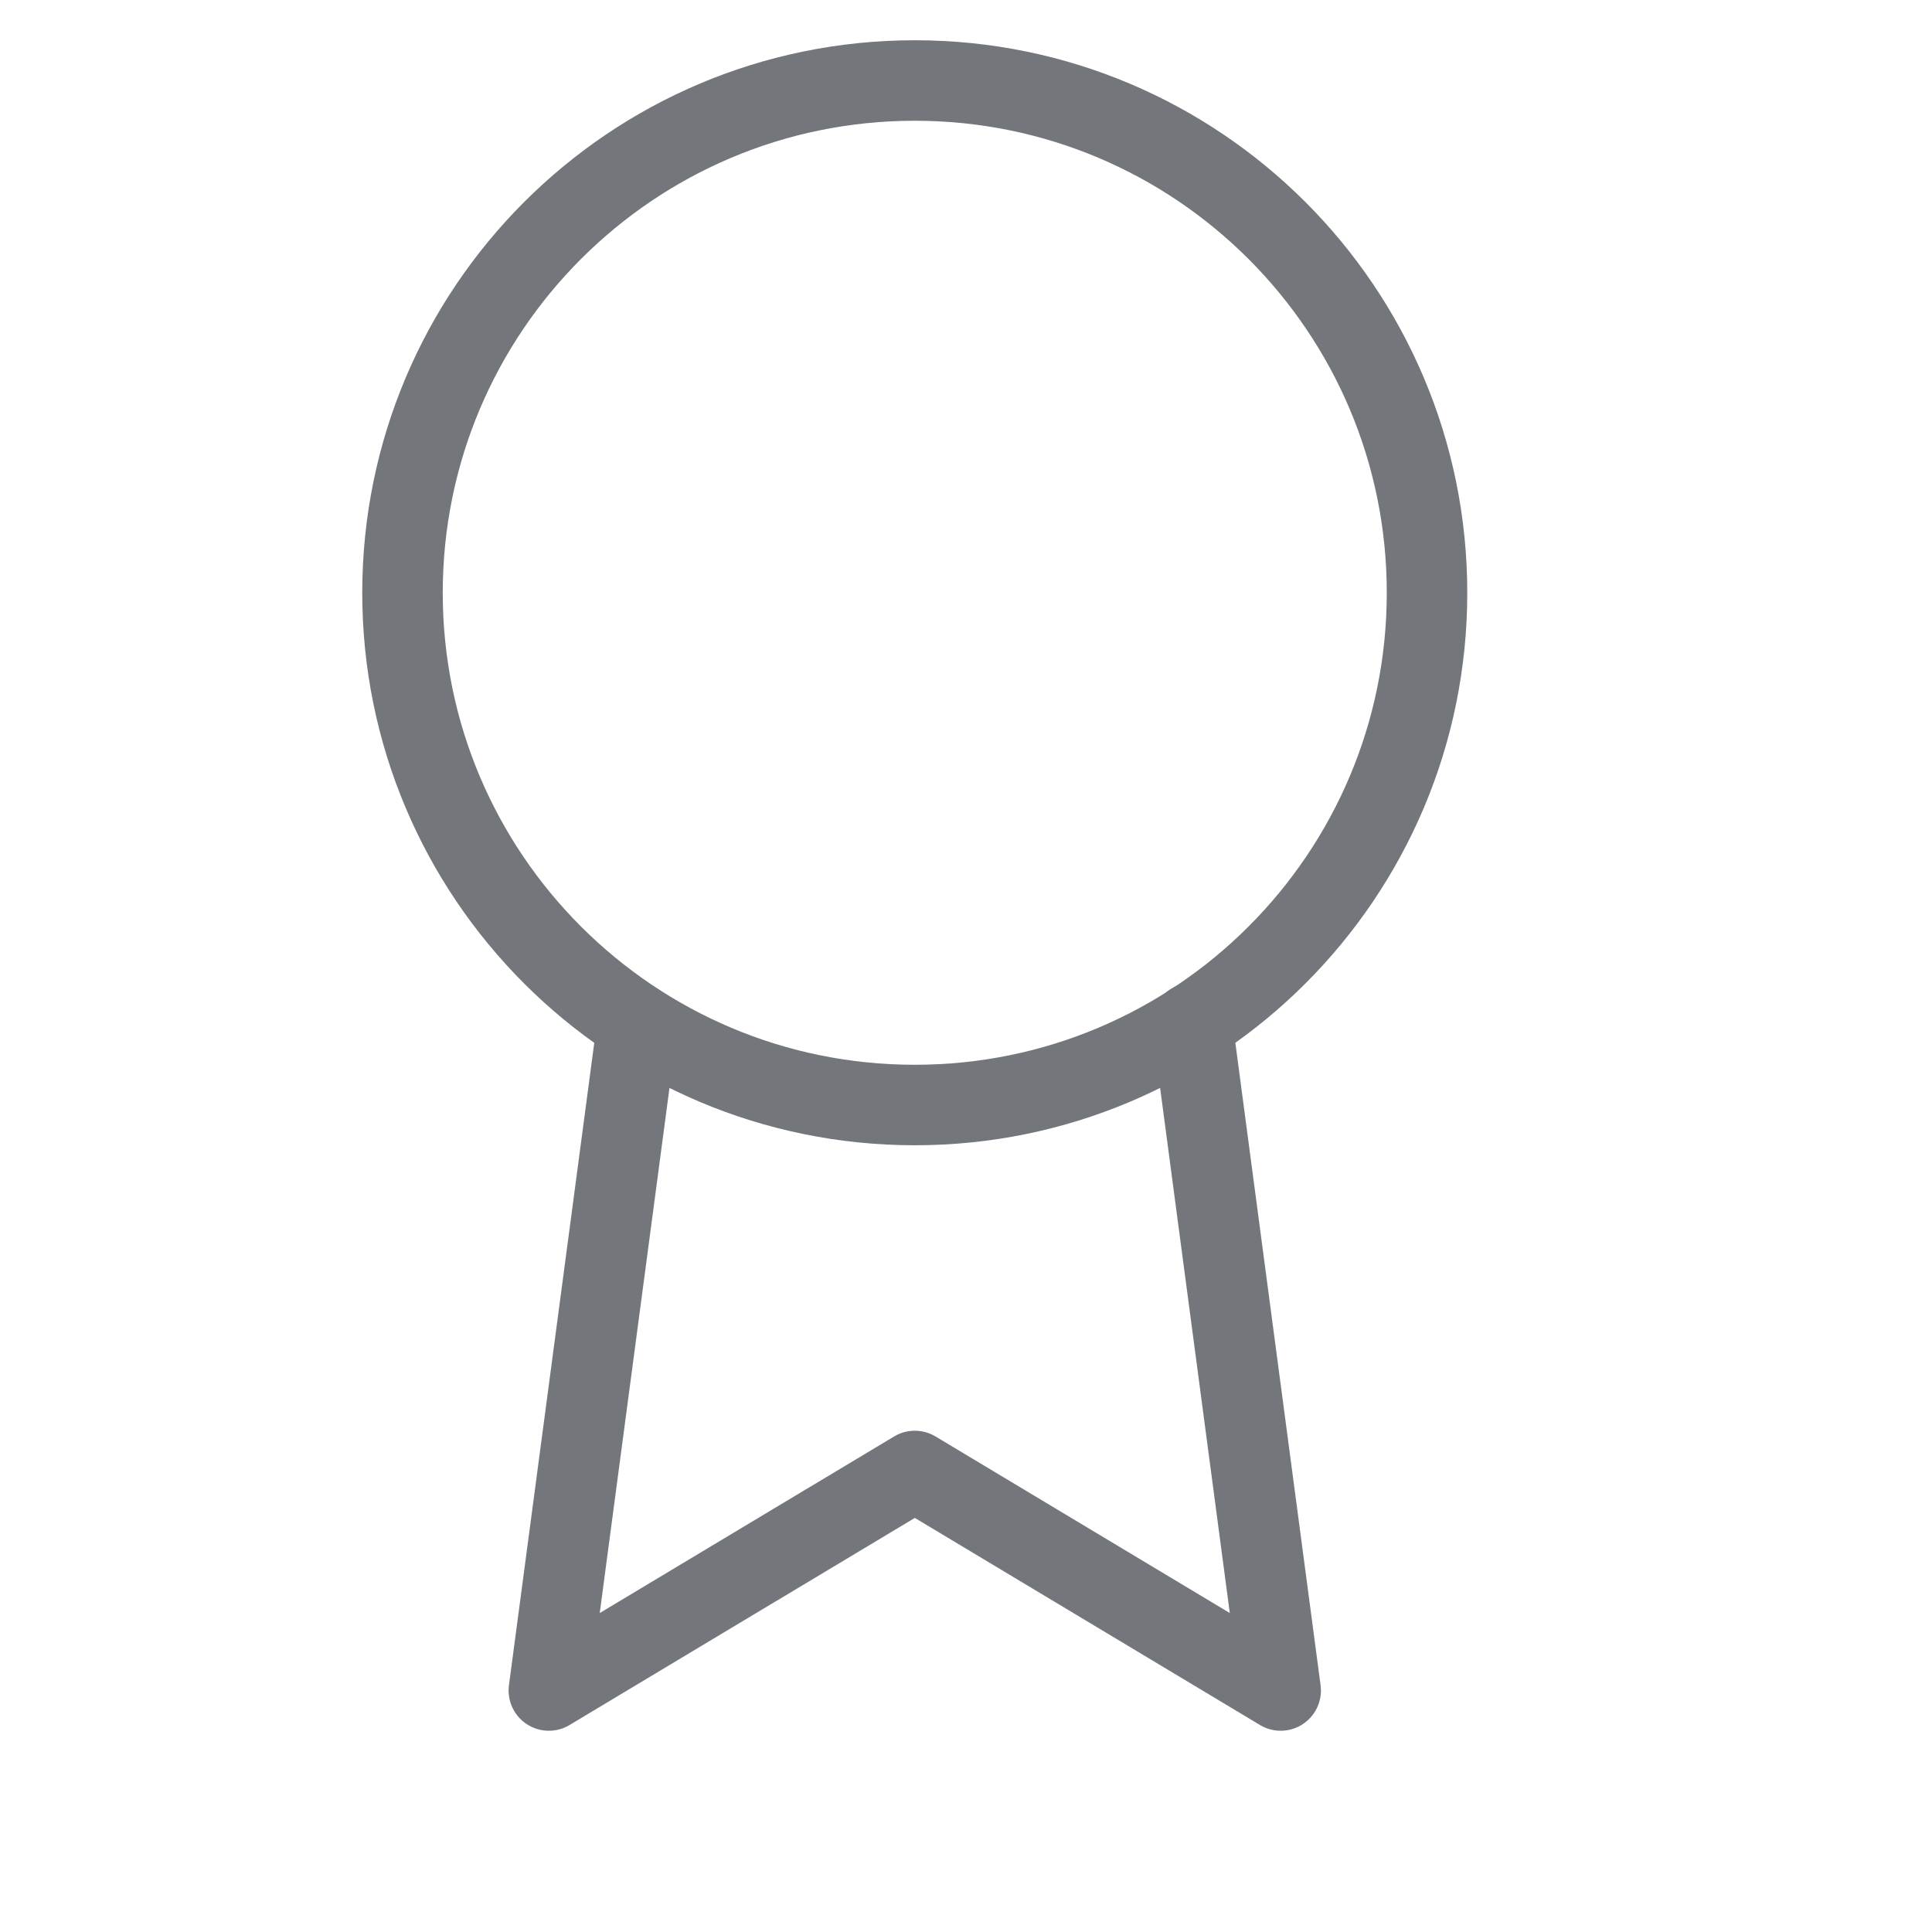
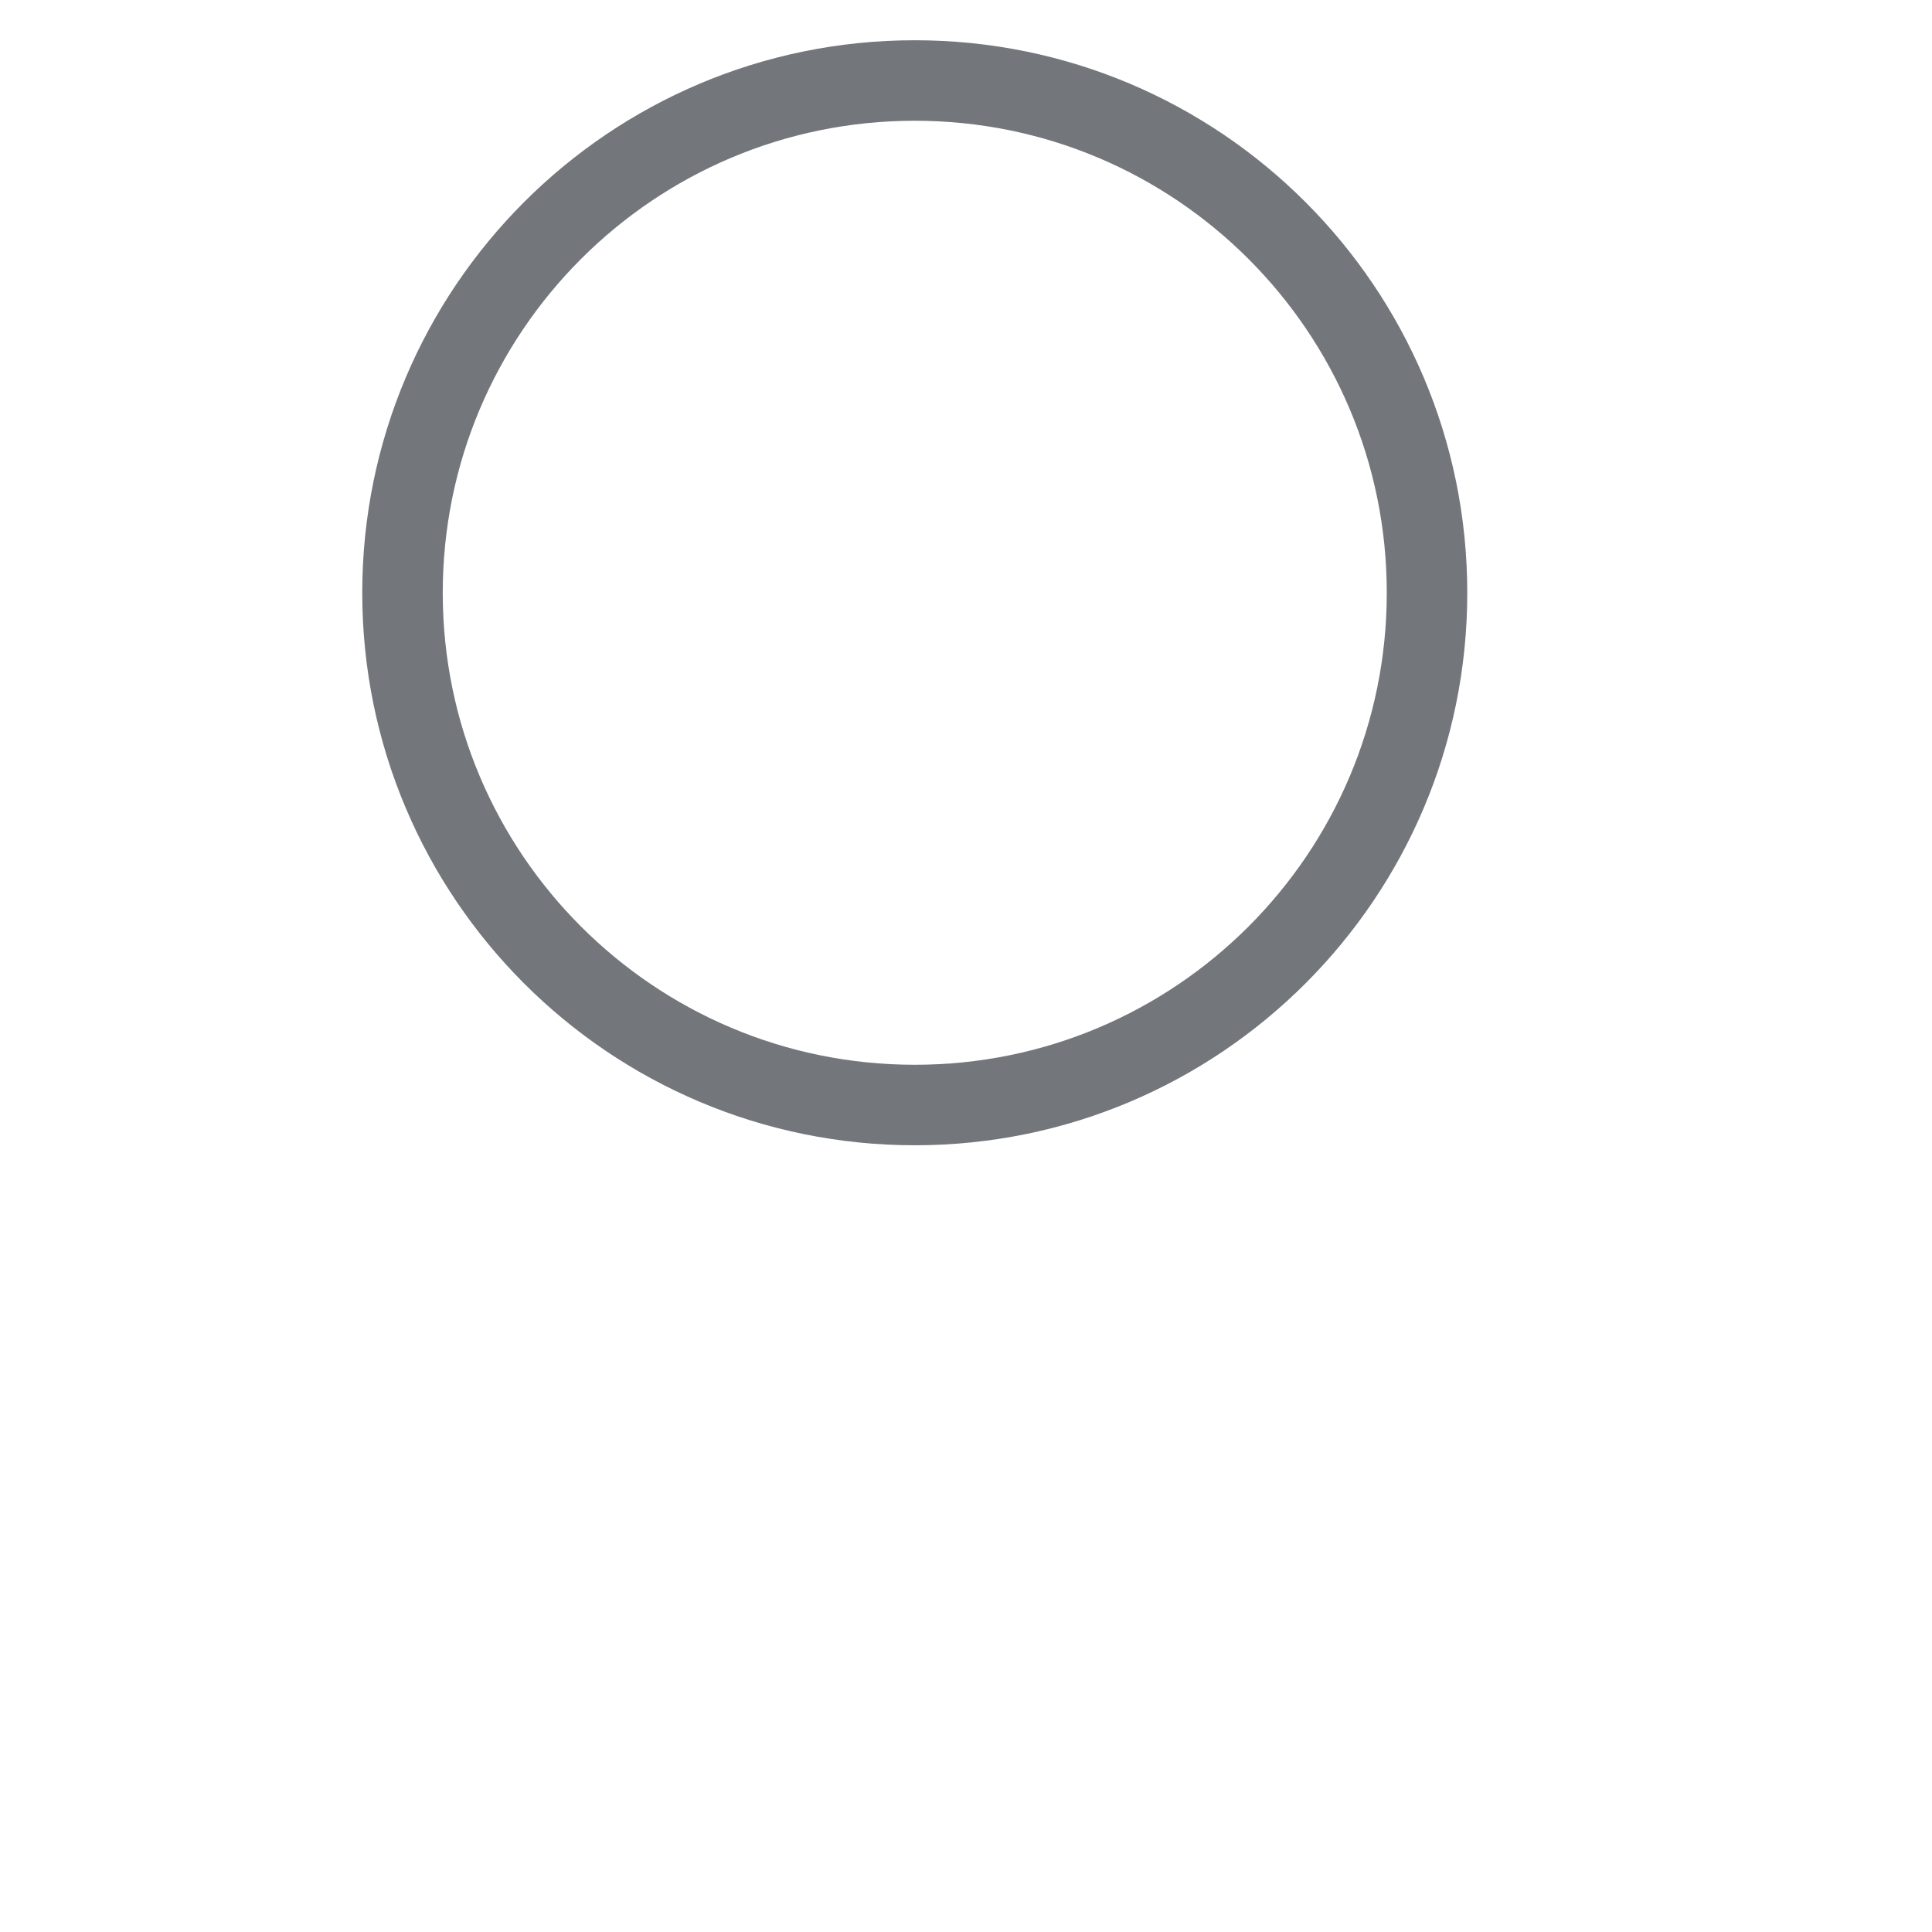
<svg xmlns="http://www.w3.org/2000/svg" width="24" height="24" viewBox="0 0 16 24" fill="none">
  <path d="M7.364 13.727C10.878 13.727 13.727 10.878 13.727 7.364C13.727 3.849 10.878 1 7.364 1C3.849 1 1 3.849 1 7.364C1 10.878 3.849 13.727 7.364 13.727Z" stroke="#73767B" />
-   <path d="M3.918 12.718L2.818 21L7.364 18.273L11.909 21L10.809 12.709" stroke="#73767B" stroke-linecap="round" stroke-linejoin="round" />
</svg>